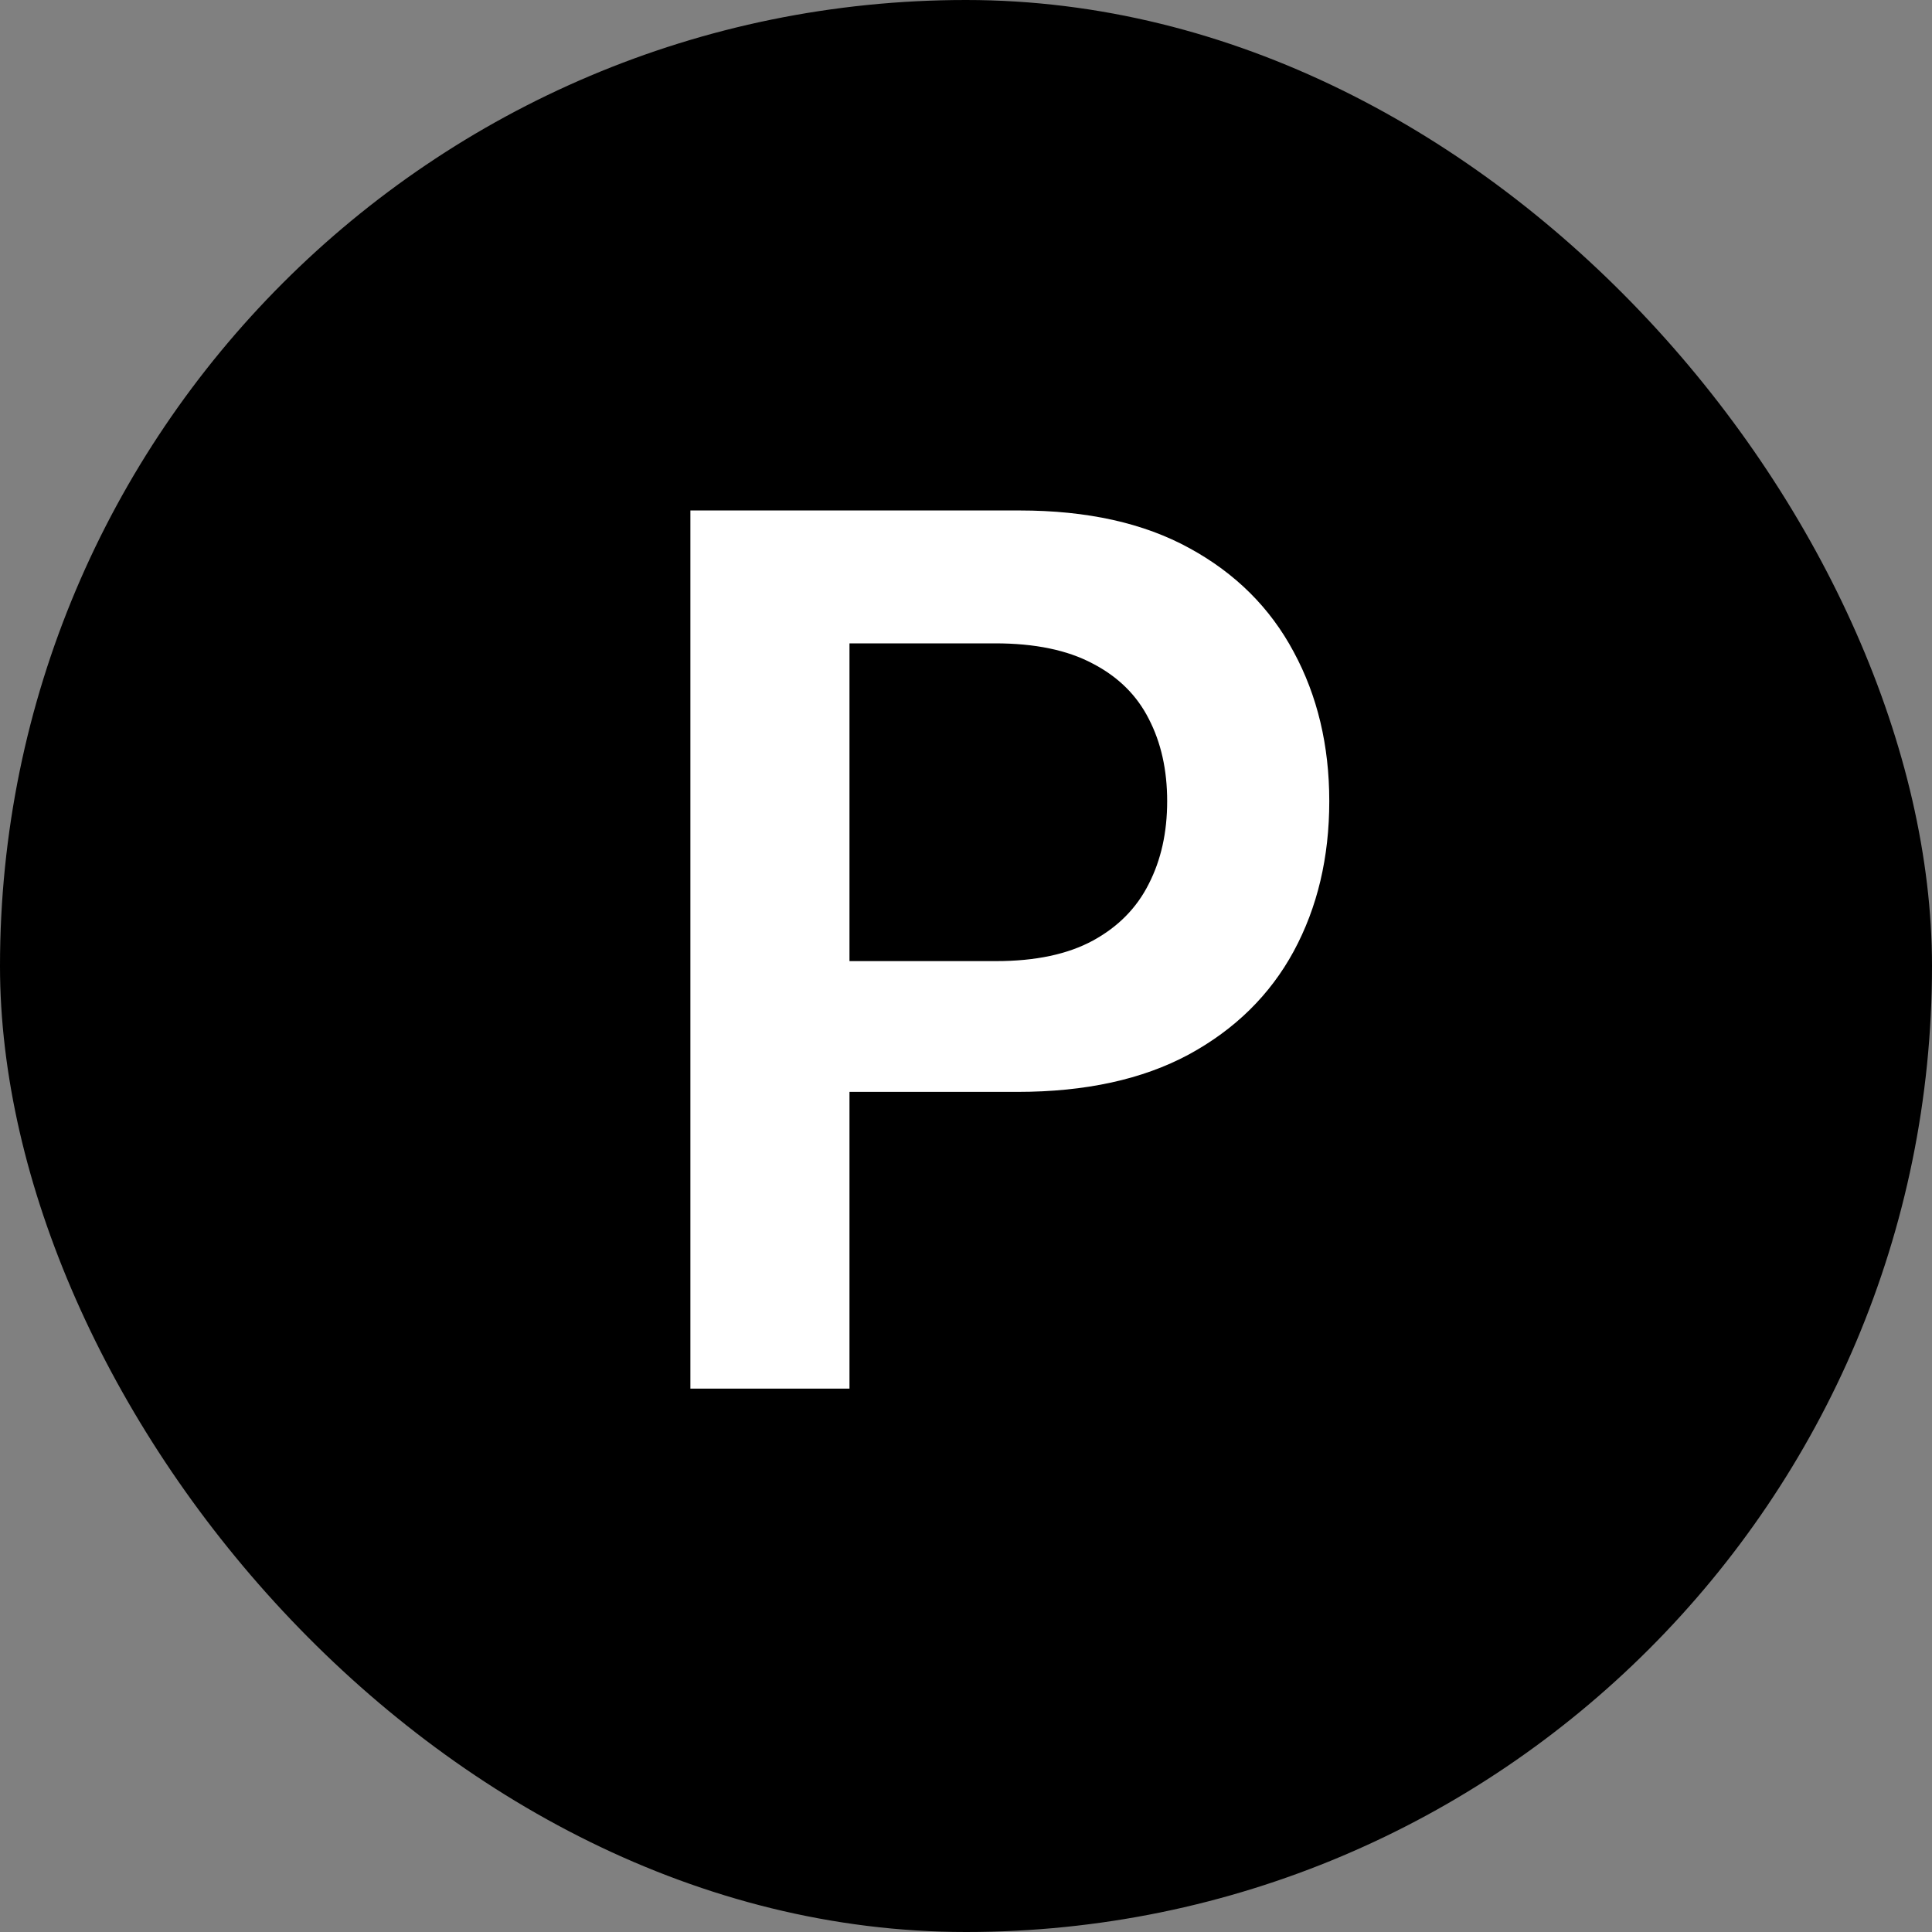
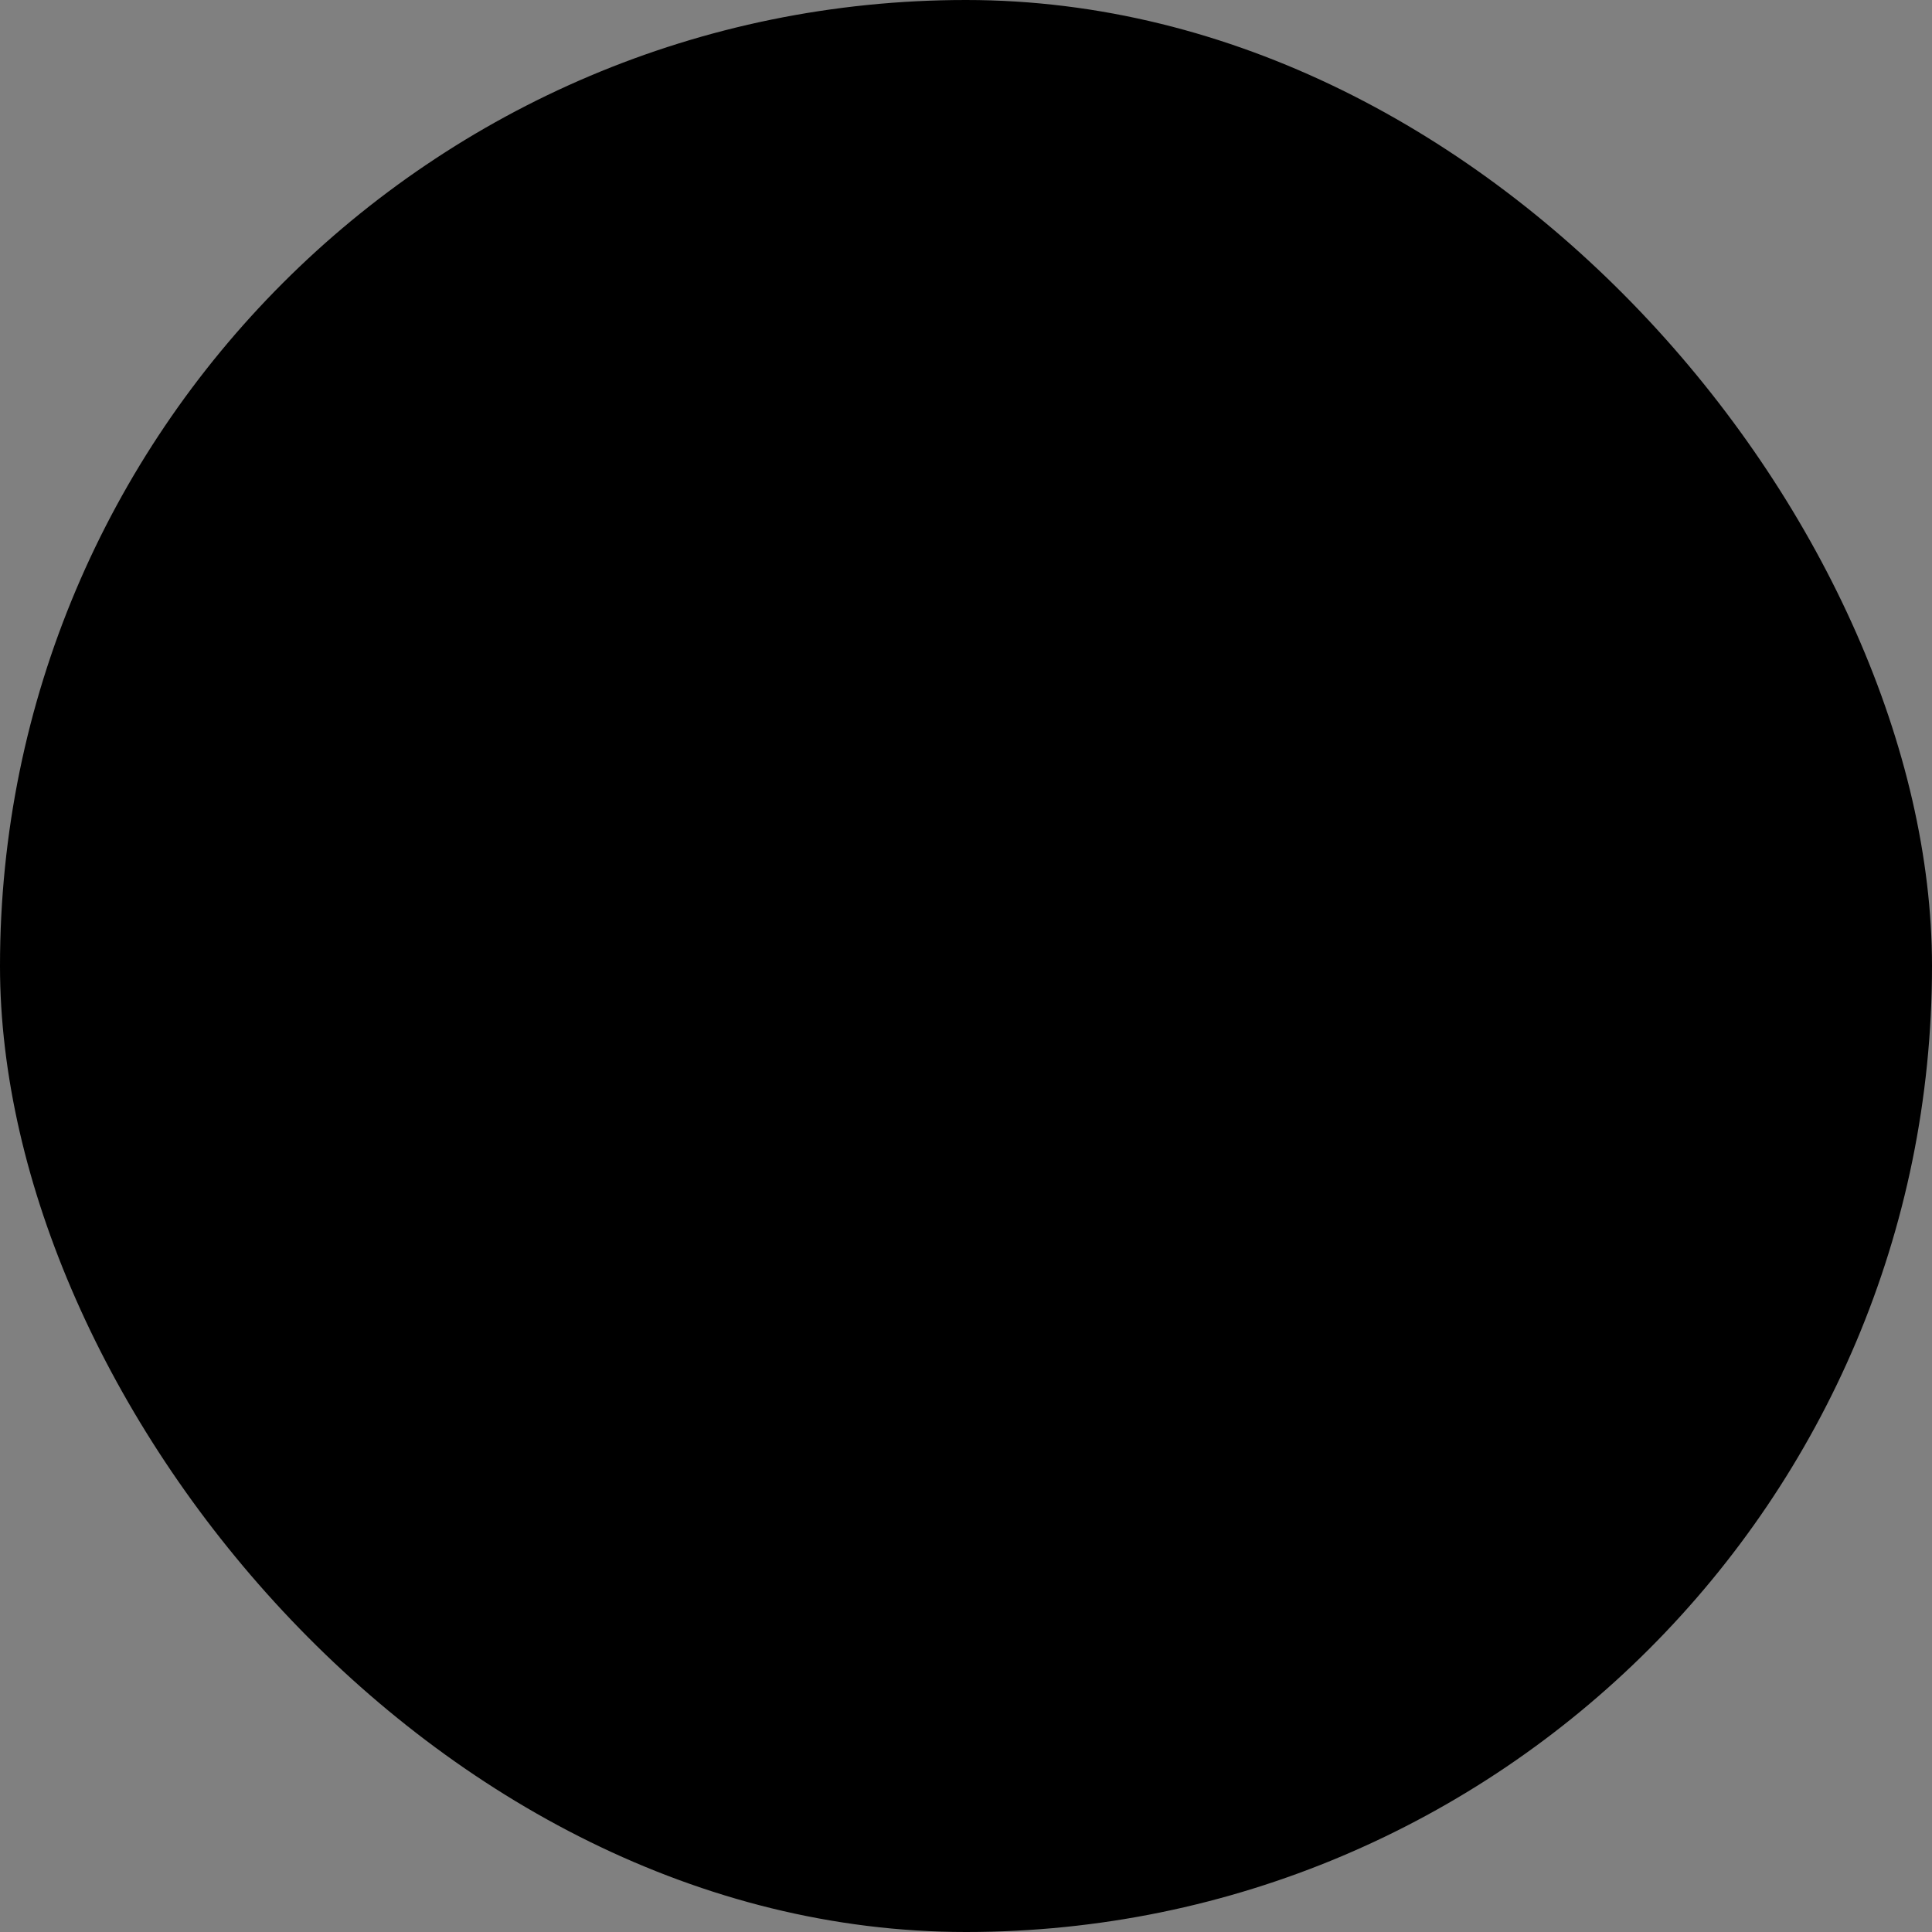
<svg xmlns="http://www.w3.org/2000/svg" width="32" height="32" viewBox="0 0 32 32" fill="none">
  <rect x="0" y="0" width="32" height="32" fill="#808080" stroke="none" />
  <rect width="32" height="32" rx="16" fill="black" />
-   <path d="M11.435 23V8.455H16.889C18.007 8.455 18.944 8.663 19.702 9.08C20.464 9.496 21.039 10.069 21.428 10.798C21.82 11.523 22.017 12.347 22.017 13.27C22.017 14.203 21.82 15.031 21.428 15.756C21.035 16.48 20.454 17.051 19.688 17.467C18.921 17.879 17.976 18.085 16.854 18.085H13.239V15.919H16.499C17.152 15.919 17.687 15.805 18.104 15.578C18.52 15.351 18.828 15.038 19.027 14.641C19.231 14.243 19.332 13.786 19.332 13.27C19.332 12.754 19.231 12.299 19.027 11.906C18.828 11.513 18.518 11.208 18.097 10.99C17.68 10.768 17.142 10.656 16.484 10.656H14.07V23H11.435Z" fill="white" />
</svg>